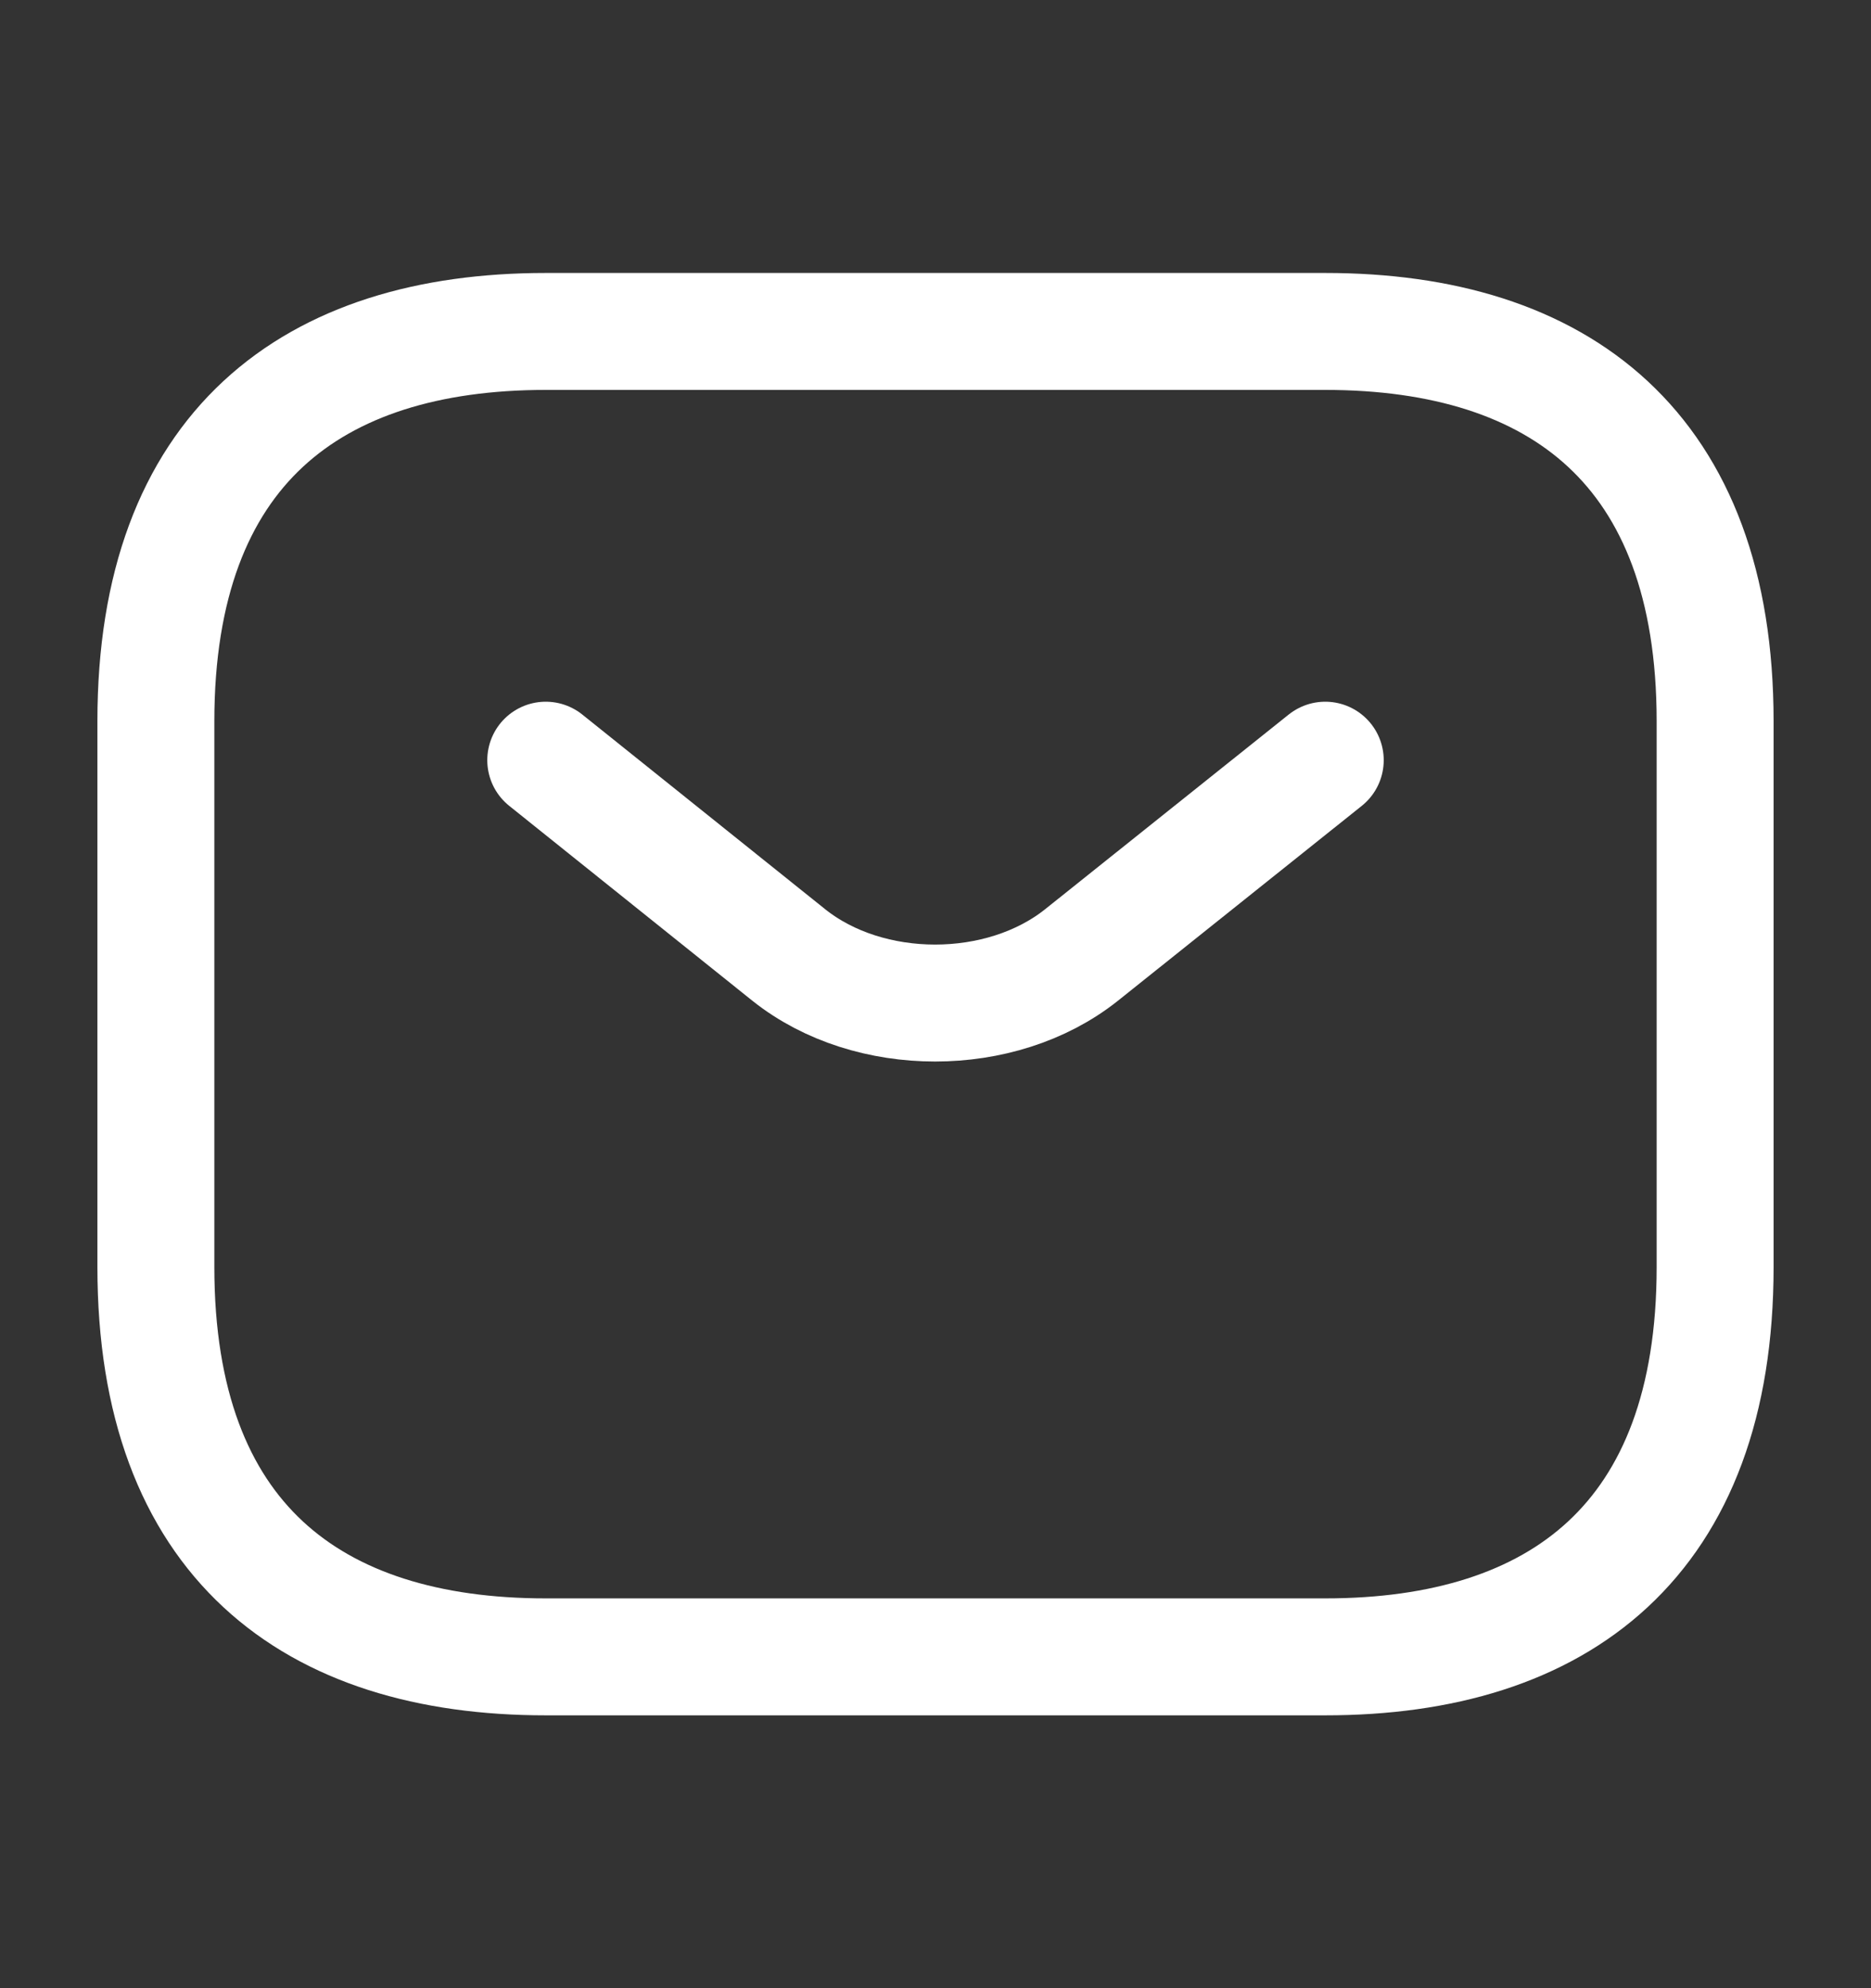
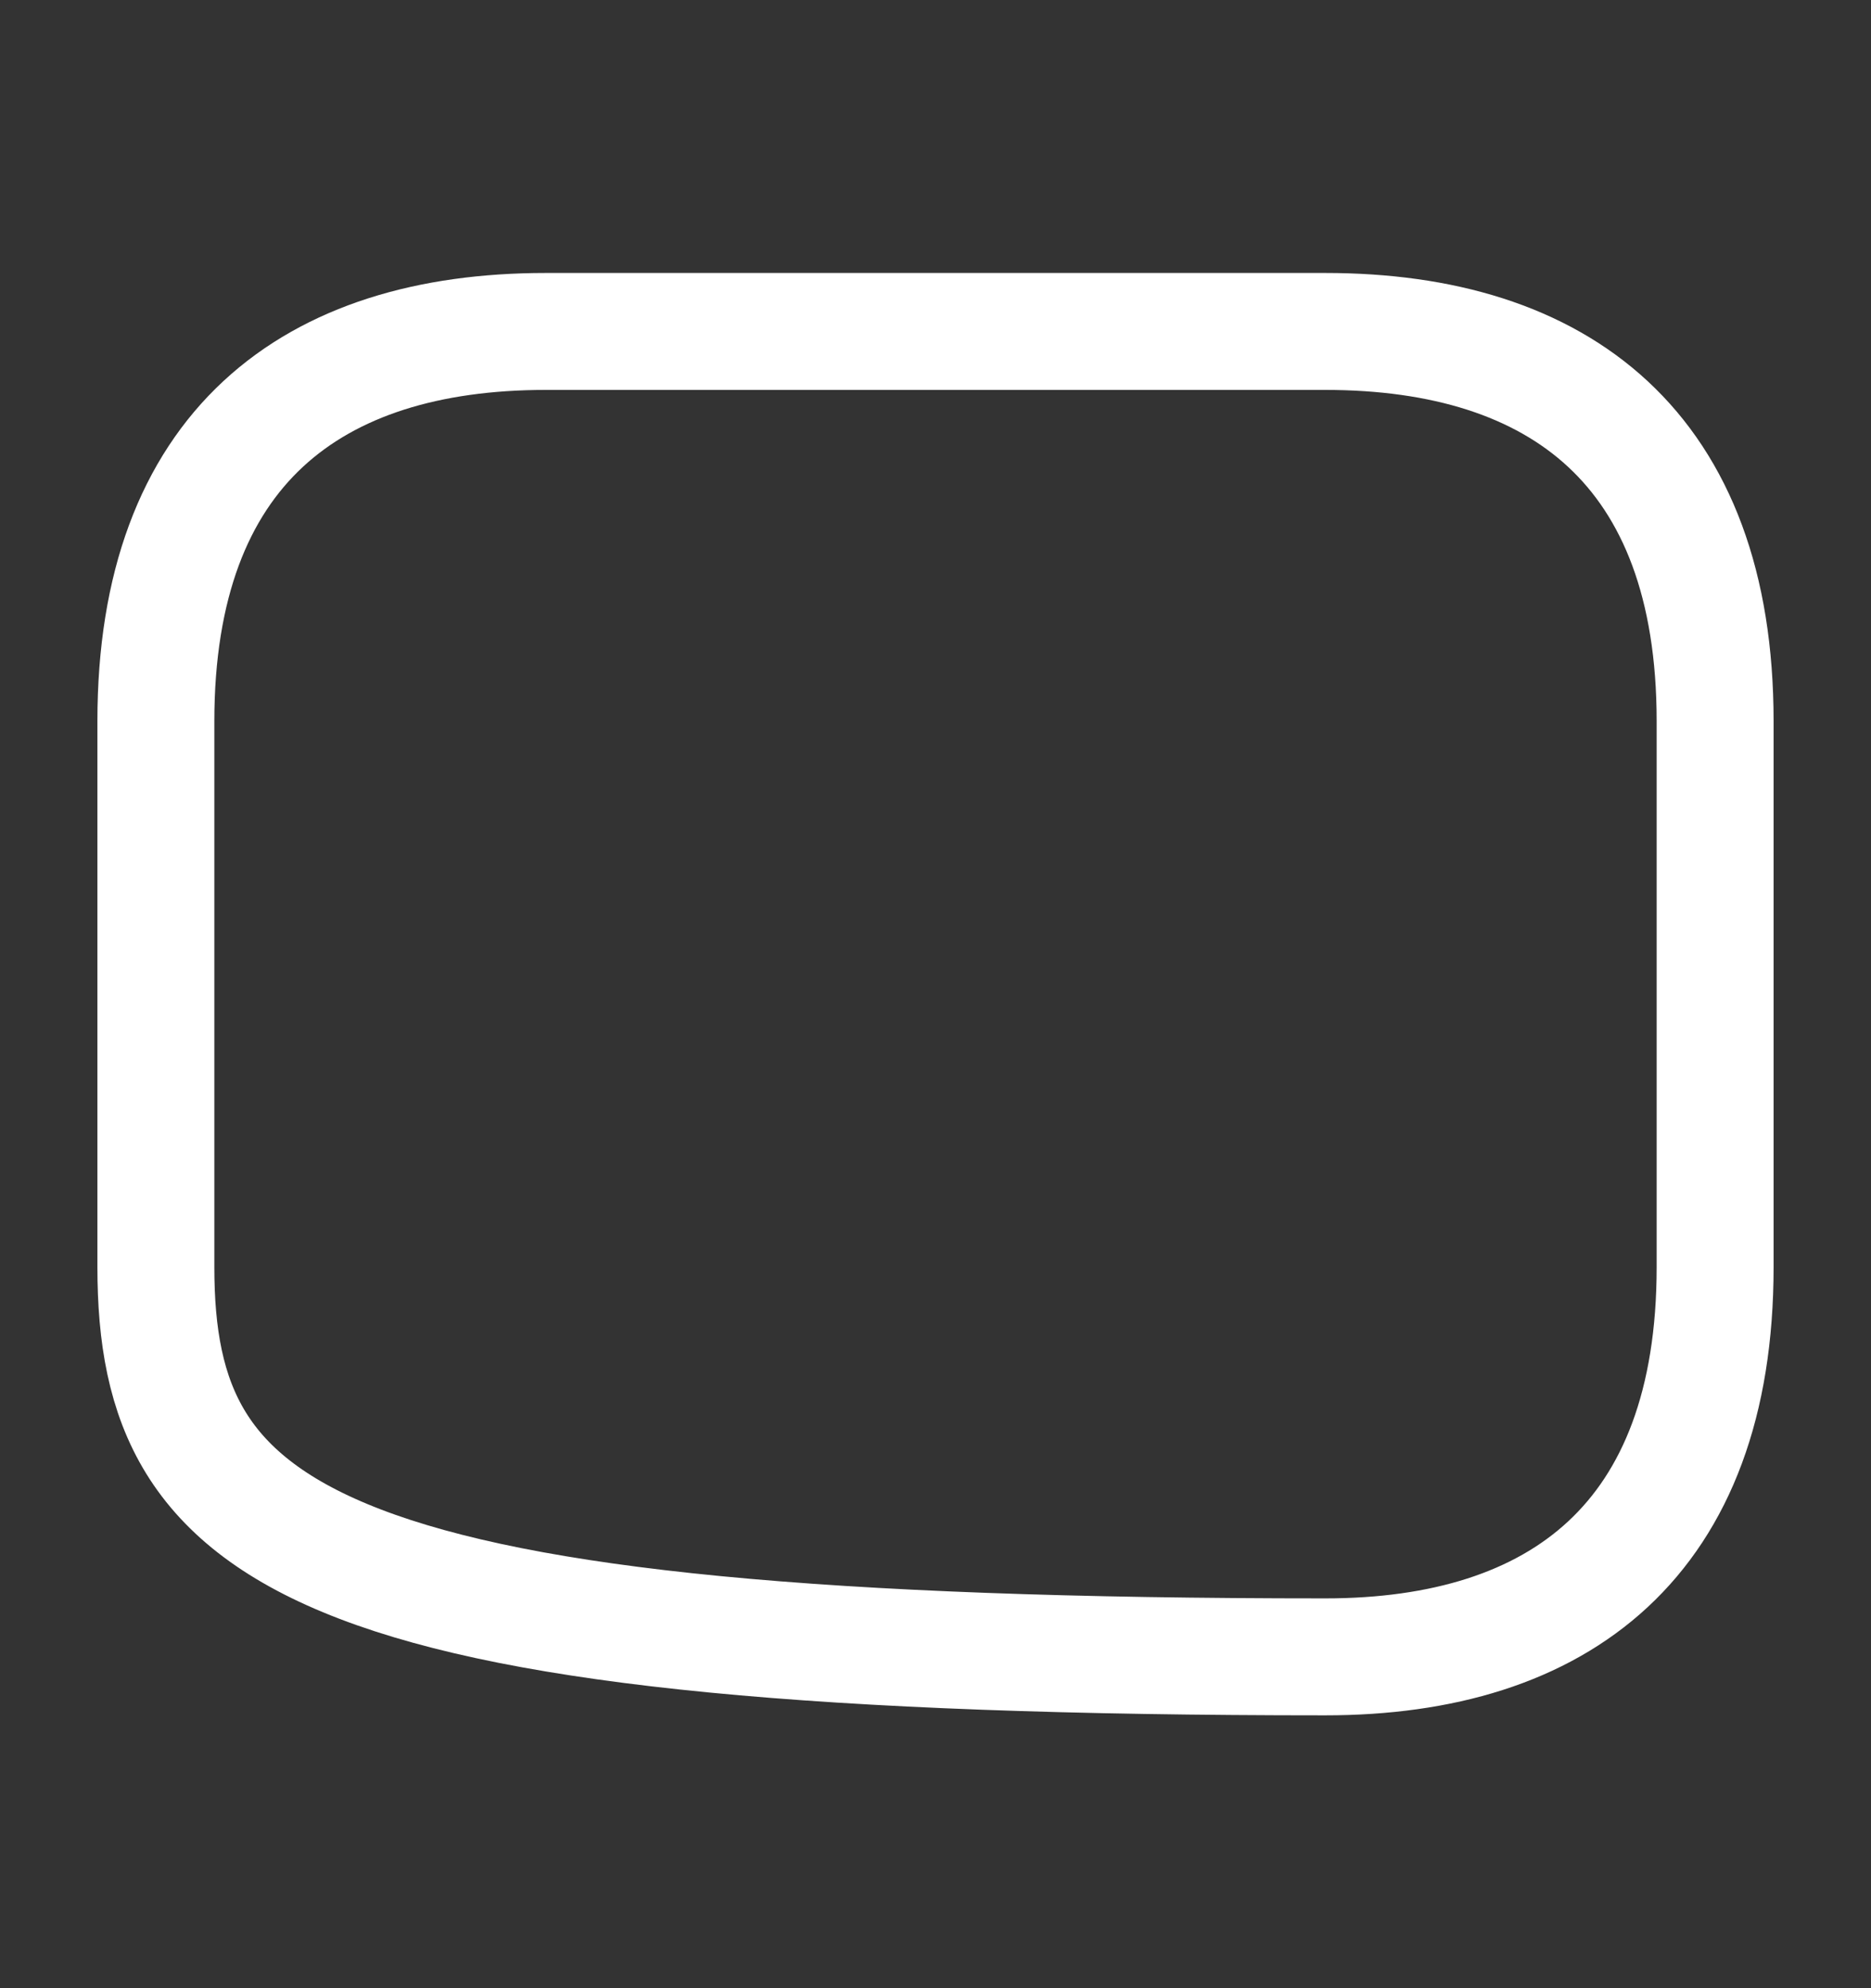
<svg xmlns="http://www.w3.org/2000/svg" width="16" height="17" viewBox="0 0 16 17" fill="none">
  <rect x="0" y="0" width="16" height="17" fill="#333333" stroke="none" />
-   <path d="M11.333 14.167H4.667C2.667 14.167 1.333 13.167 1.333 10.834V6.167C1.333 3.834 2.667 2.834 4.667 2.834H11.333C13.333 2.834 14.667 3.834 14.667 6.167V10.834C14.667 13.167 13.333 14.167 11.333 14.167Z" stroke="white" stroke-miterlimit="10" stroke-linecap="round" stroke-linejoin="round" />
-   <path d="M11.333 6.5L9.247 8.167C8.56 8.713 7.433 8.713 6.747 8.167L4.667 6.5" stroke="white" stroke-miterlimit="10" stroke-linecap="round" stroke-linejoin="round" />
+   <path d="M11.333 14.167C2.667 14.167 1.333 13.167 1.333 10.834V6.167C1.333 3.834 2.667 2.834 4.667 2.834H11.333C13.333 2.834 14.667 3.834 14.667 6.167V10.834C14.667 13.167 13.333 14.167 11.333 14.167Z" stroke="white" stroke-miterlimit="10" stroke-linecap="round" stroke-linejoin="round" />
</svg>